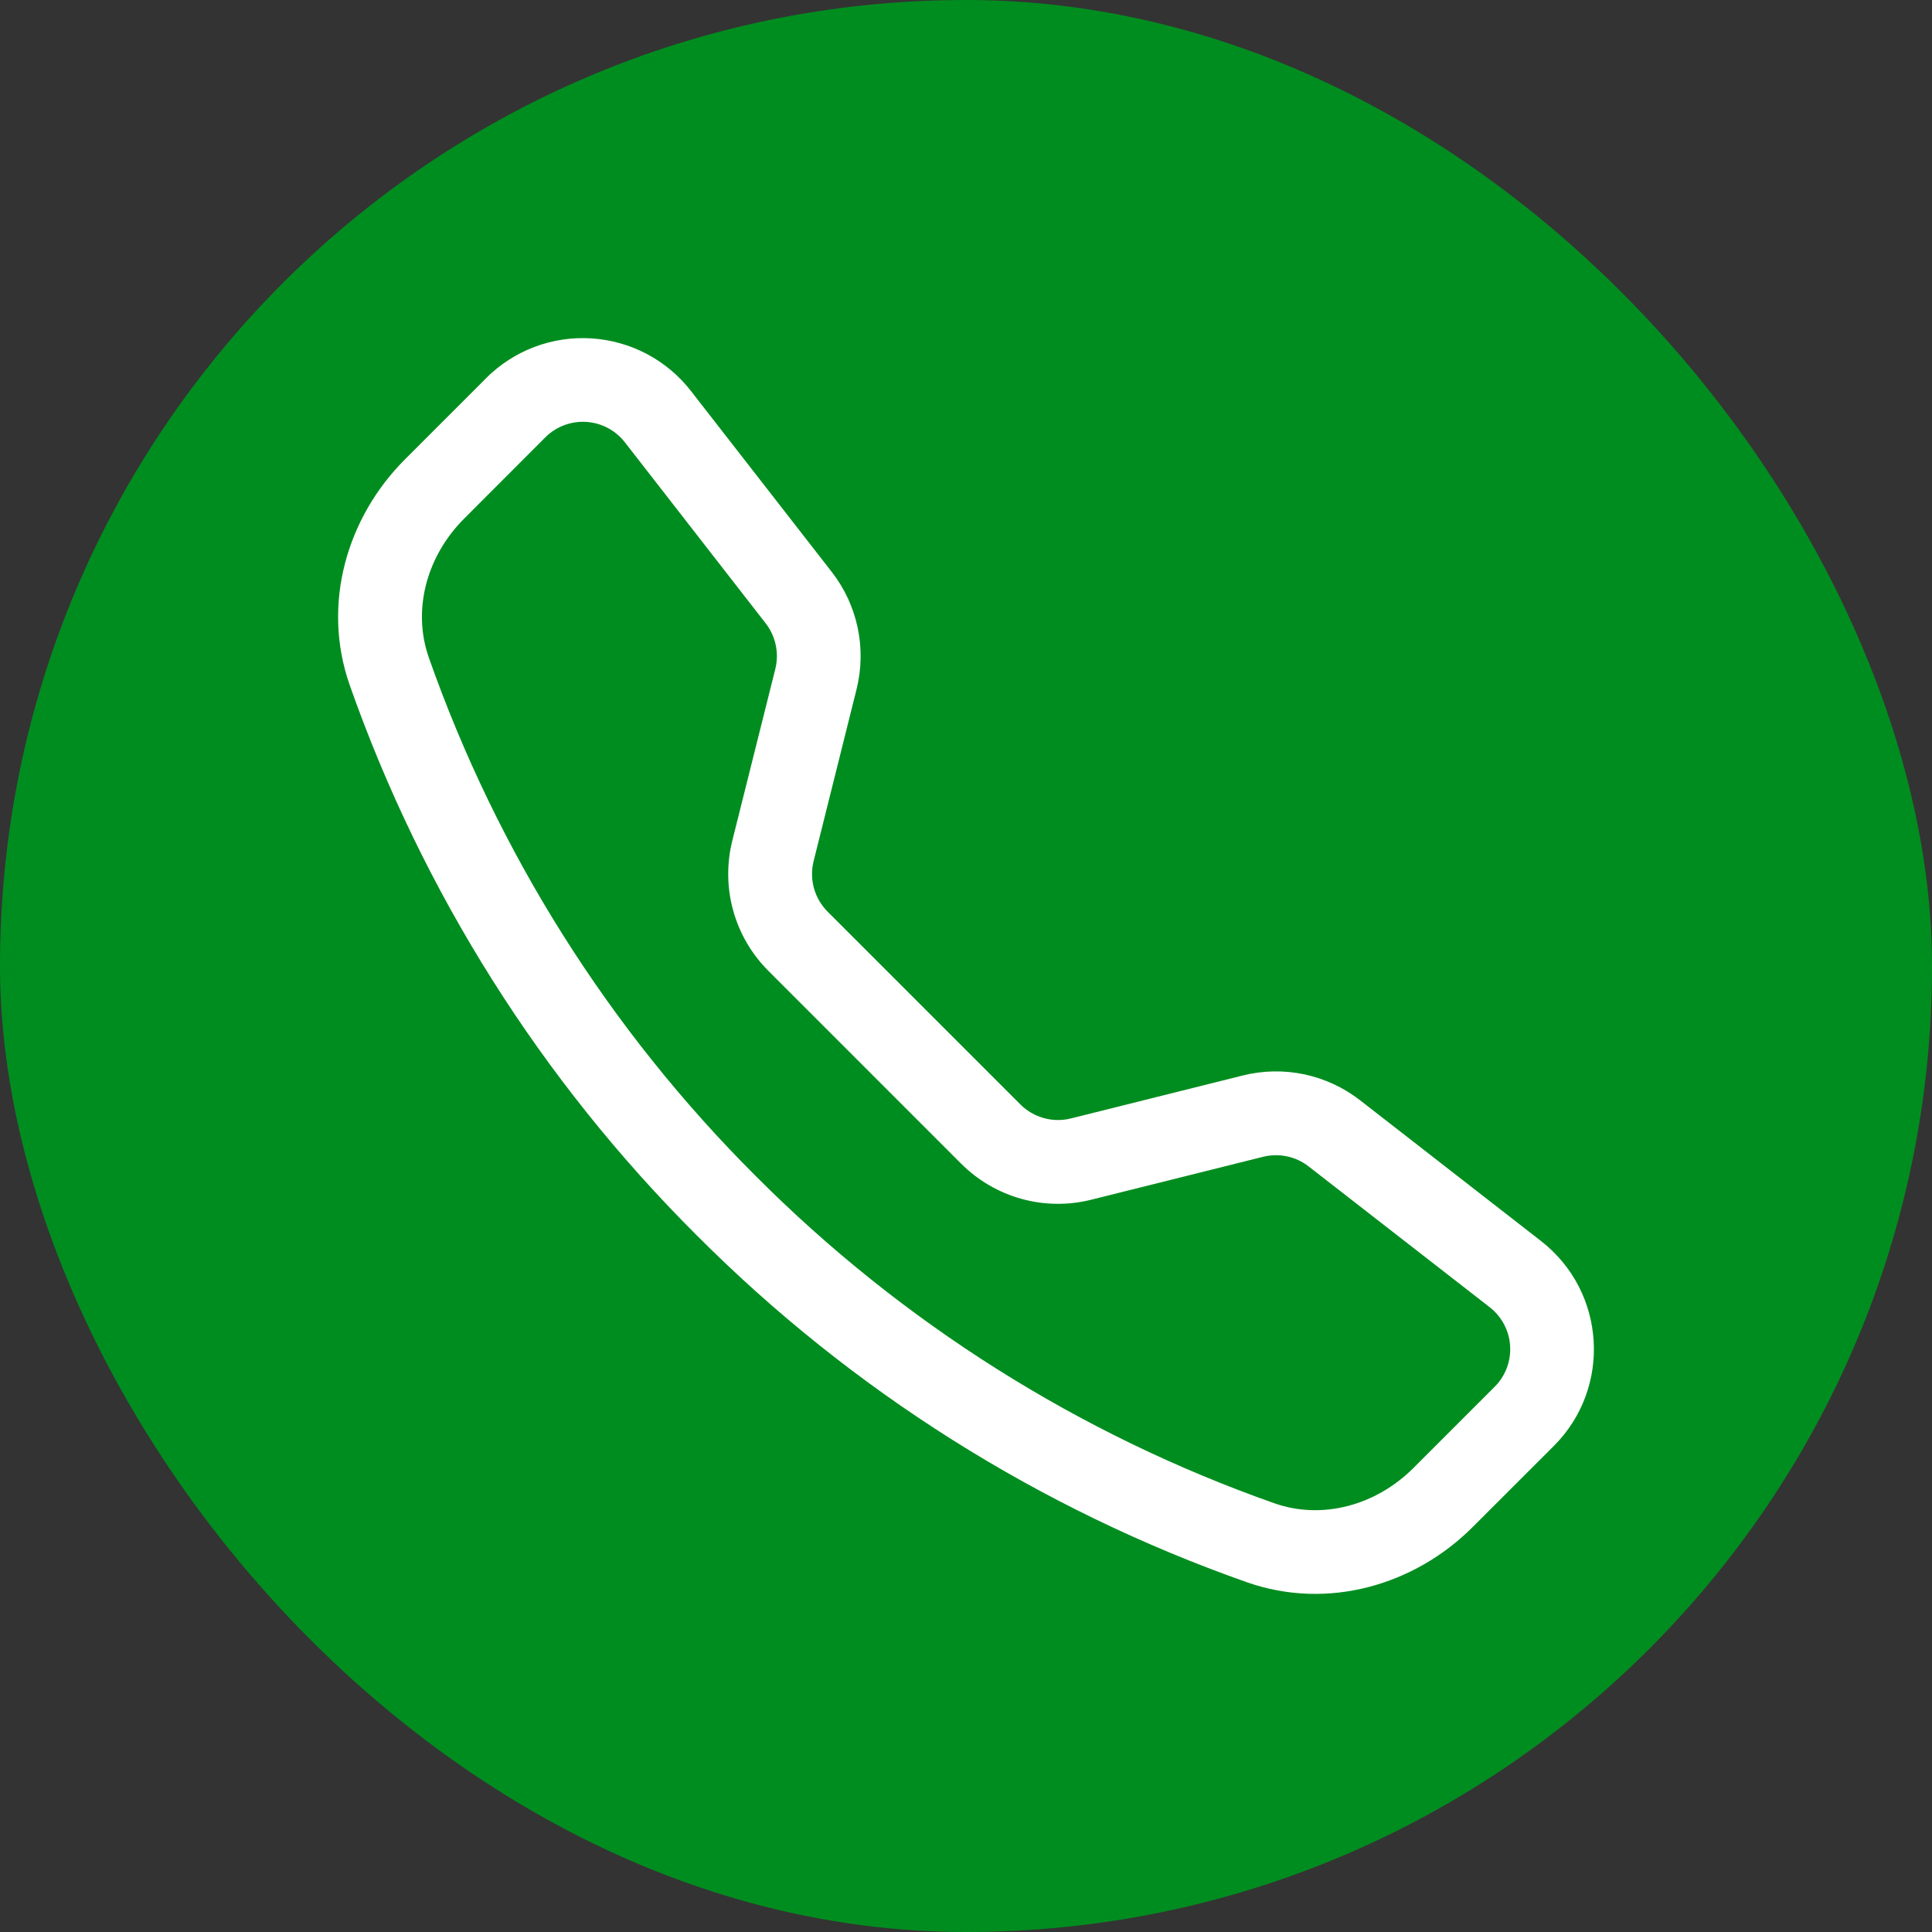
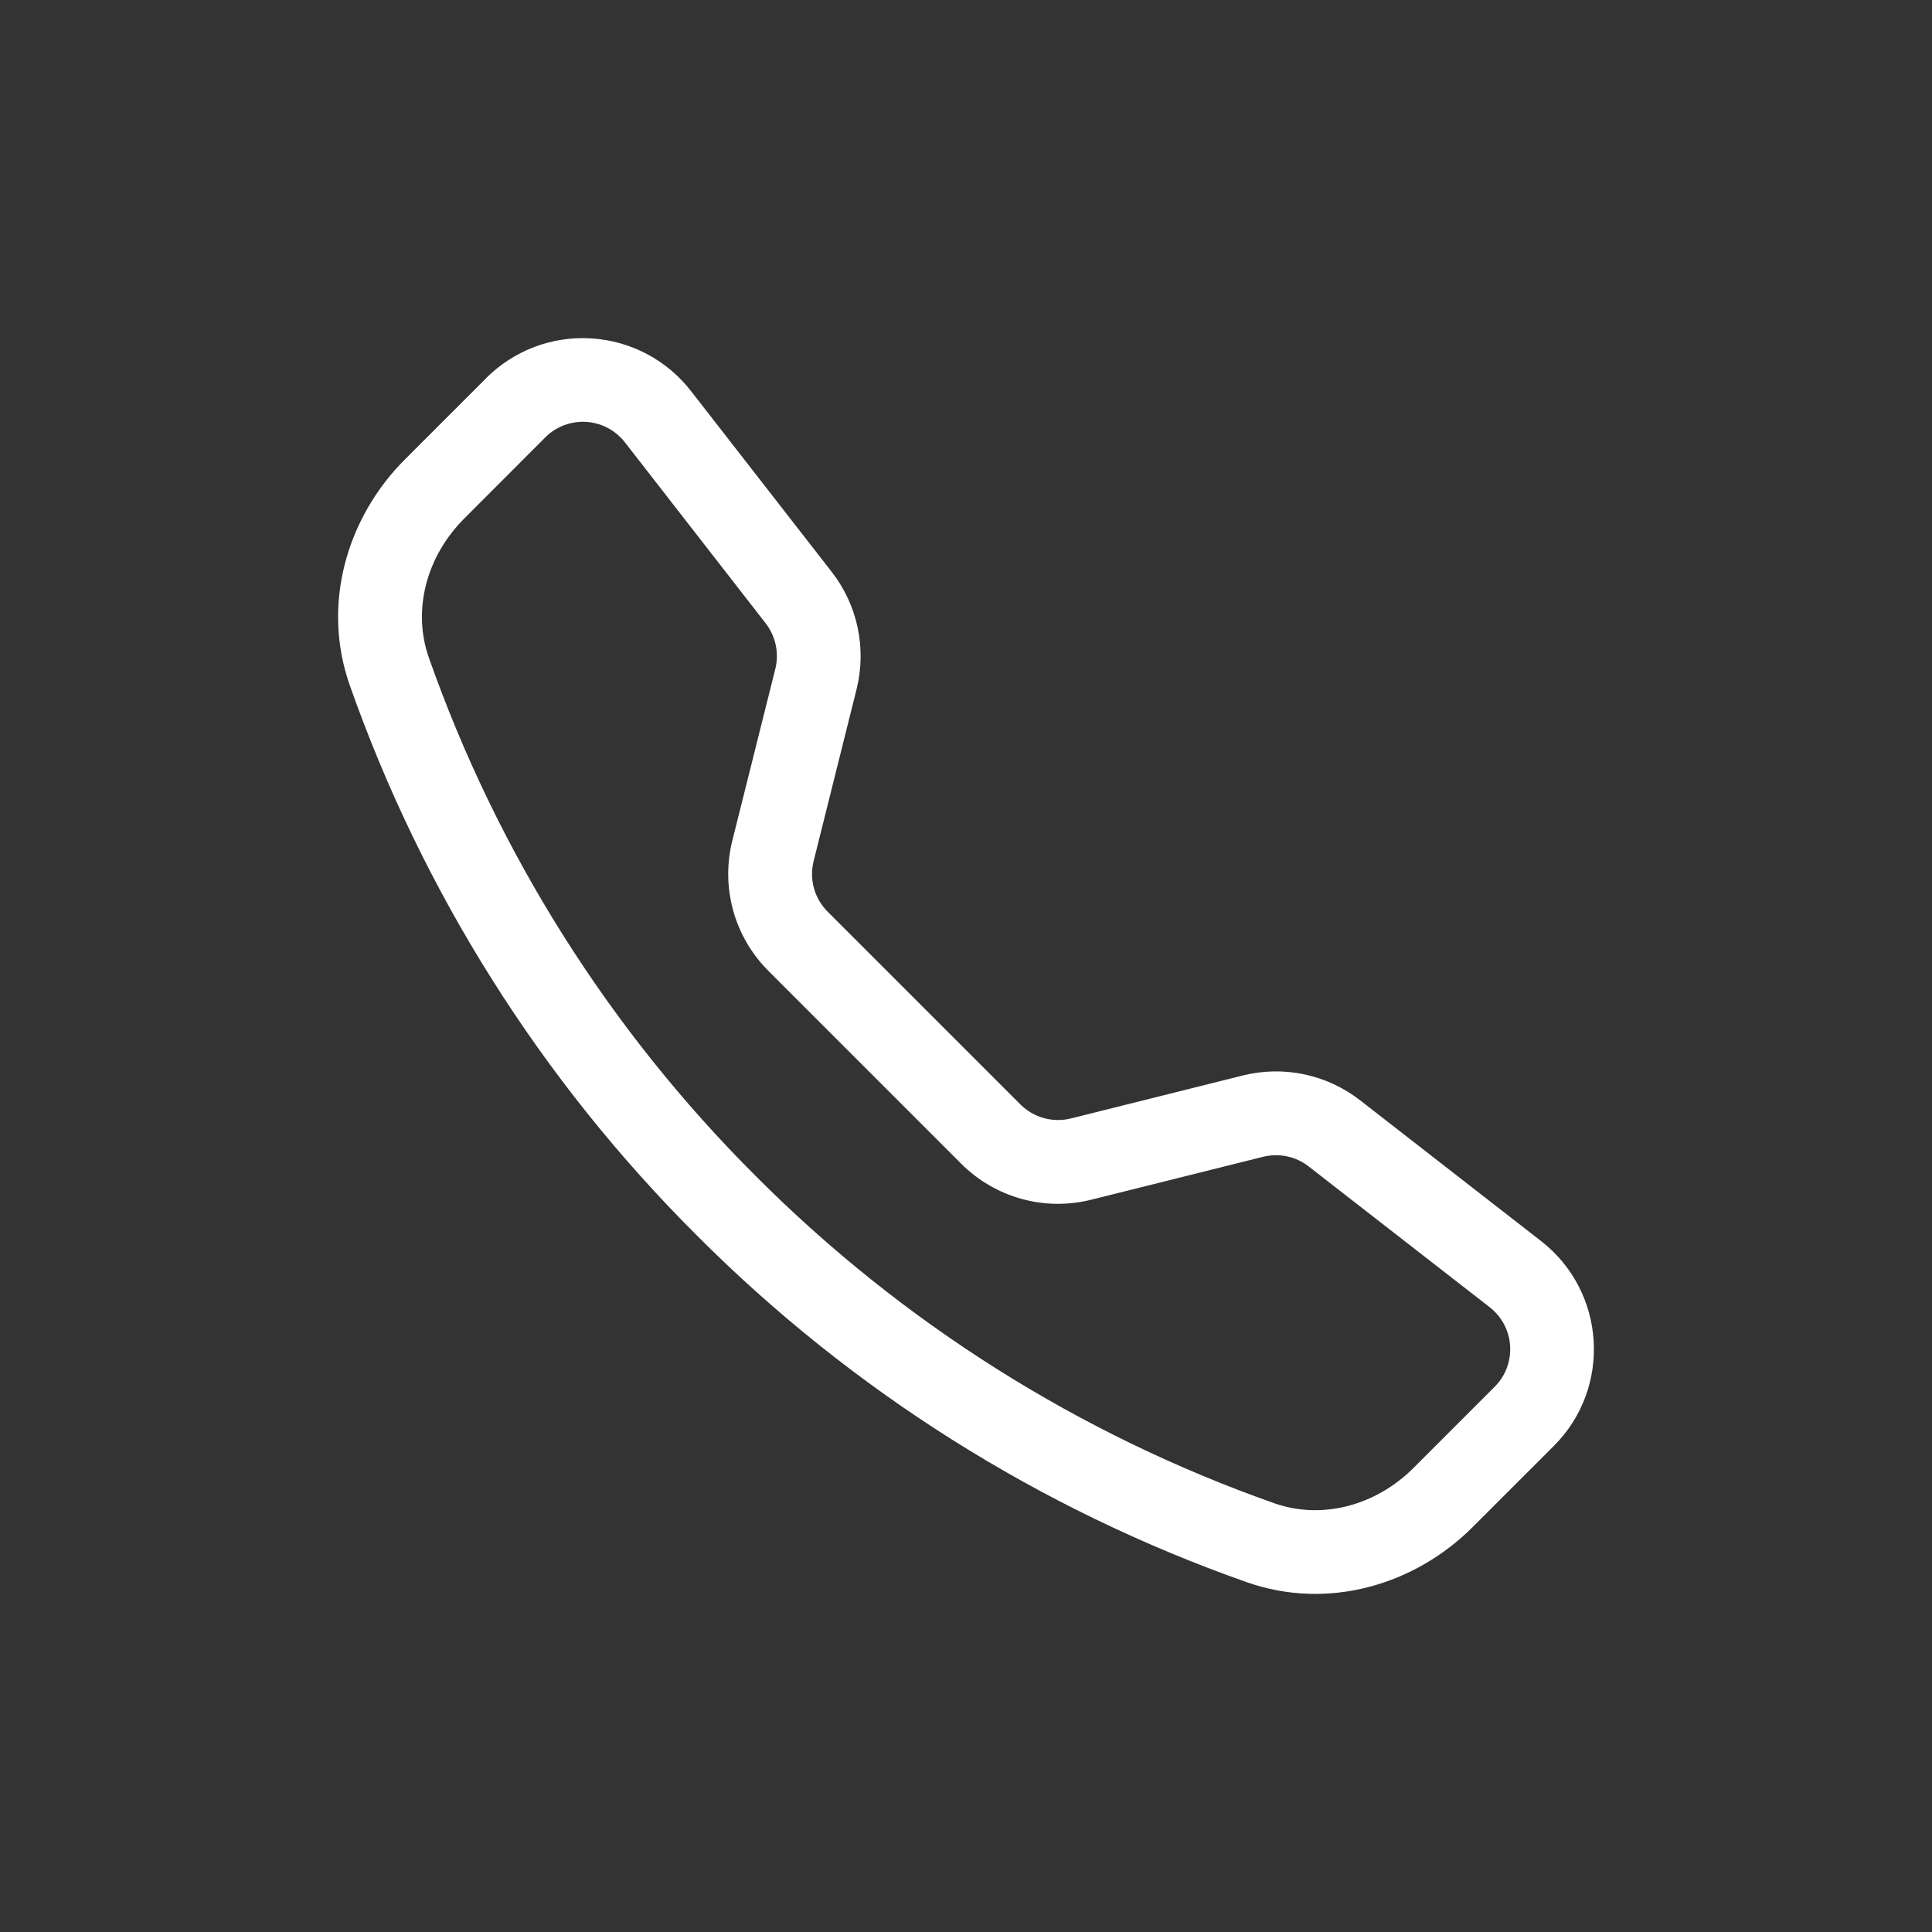
<svg xmlns="http://www.w3.org/2000/svg" width="40" height="40" viewBox="0 0 40 40" fill="none">
  <rect x="0" y="0" width="40" height="40" fill="#333333" stroke="none" />
-   <rect width="40" height="40" rx="20" fill="#008D1F" />
-   <path d="M12.938 9.158C12.842 9.035 12.721 8.933 12.583 8.86C12.445 8.787 12.293 8.745 12.137 8.735C11.981 8.725 11.825 8.749 11.678 8.804C11.532 8.86 11.399 8.945 11.289 9.056L9.609 10.738C8.824 11.524 8.535 12.637 8.878 13.614C10.301 17.656 12.615 21.326 15.65 24.352C18.676 27.387 22.346 29.701 26.388 31.125C27.365 31.467 28.478 31.178 29.264 30.393L30.944 28.713C31.055 28.603 31.141 28.47 31.196 28.324C31.252 28.177 31.275 28.021 31.265 27.865C31.256 27.709 31.213 27.557 31.14 27.419C31.067 27.281 30.965 27.16 30.842 27.064L27.093 24.149C26.961 24.046 26.808 23.975 26.645 23.941C26.482 23.907 26.313 23.91 26.151 23.95L22.592 24.839C22.117 24.958 21.619 24.952 21.148 24.821C20.676 24.69 20.246 24.439 19.9 24.093L15.909 20.101C15.562 19.755 15.311 19.325 15.18 18.853C15.049 18.381 15.043 17.883 15.161 17.408L16.052 13.85C16.092 13.688 16.095 13.519 16.061 13.356C16.027 13.192 15.956 13.039 15.854 12.907L12.938 9.158ZM10.062 7.831C10.347 7.546 10.688 7.326 11.064 7.183C11.441 7.041 11.843 6.98 12.244 7.006C12.646 7.031 13.037 7.141 13.393 7.329C13.748 7.517 14.06 7.778 14.306 8.096L17.222 11.843C17.756 12.53 17.945 13.425 17.734 14.271L16.845 17.829C16.799 18.014 16.801 18.206 16.852 18.39C16.903 18.573 17 18.739 17.134 18.874L21.126 22.866C21.261 23.001 21.428 23.098 21.612 23.149C21.795 23.2 21.988 23.202 22.173 23.156L25.73 22.267C26.147 22.163 26.582 22.154 27.003 22.243C27.423 22.332 27.818 22.515 28.158 22.779L31.905 25.694C33.252 26.742 33.375 28.733 32.17 29.937L30.489 31.617C29.287 32.819 27.49 33.347 25.814 32.758C21.526 31.249 17.633 28.794 14.424 25.575C11.205 22.366 8.75 18.473 7.241 14.186C6.653 12.512 7.181 10.713 8.384 9.511L10.064 7.831H10.062Z" fill="white" />
+   <path d="M12.938 9.158C12.842 9.035 12.721 8.933 12.583 8.86C12.445 8.787 12.293 8.745 12.137 8.735C11.981 8.725 11.825 8.749 11.678 8.804C11.532 8.86 11.399 8.945 11.289 9.056L9.609 10.738C8.824 11.524 8.535 12.637 8.878 13.614C10.301 17.656 12.615 21.326 15.65 24.352C18.676 27.387 22.346 29.701 26.388 31.125C27.365 31.467 28.478 31.178 29.264 30.393L30.944 28.713C31.055 28.603 31.141 28.47 31.196 28.324C31.252 28.177 31.275 28.021 31.265 27.865C31.256 27.709 31.213 27.557 31.14 27.419C31.067 27.281 30.965 27.16 30.842 27.064L27.093 24.149C26.961 24.046 26.808 23.975 26.645 23.941C26.482 23.907 26.313 23.91 26.151 23.95L22.592 24.839C22.117 24.958 21.619 24.952 21.148 24.821C20.676 24.69 20.246 24.439 19.9 24.093L15.909 20.101C15.562 19.755 15.311 19.325 15.18 18.853C15.049 18.381 15.043 17.883 15.161 17.408L16.052 13.85C16.092 13.688 16.095 13.519 16.061 13.356C16.027 13.192 15.956 13.039 15.854 12.907ZM10.062 7.831C10.347 7.546 10.688 7.326 11.064 7.183C11.441 7.041 11.843 6.98 12.244 7.006C12.646 7.031 13.037 7.141 13.393 7.329C13.748 7.517 14.06 7.778 14.306 8.096L17.222 11.843C17.756 12.53 17.945 13.425 17.734 14.271L16.845 17.829C16.799 18.014 16.801 18.206 16.852 18.39C16.903 18.573 17 18.739 17.134 18.874L21.126 22.866C21.261 23.001 21.428 23.098 21.612 23.149C21.795 23.2 21.988 23.202 22.173 23.156L25.73 22.267C26.147 22.163 26.582 22.154 27.003 22.243C27.423 22.332 27.818 22.515 28.158 22.779L31.905 25.694C33.252 26.742 33.375 28.733 32.17 29.937L30.489 31.617C29.287 32.819 27.49 33.347 25.814 32.758C21.526 31.249 17.633 28.794 14.424 25.575C11.205 22.366 8.75 18.473 7.241 14.186C6.653 12.512 7.181 10.713 8.384 9.511L10.064 7.831H10.062Z" fill="white" />
</svg>